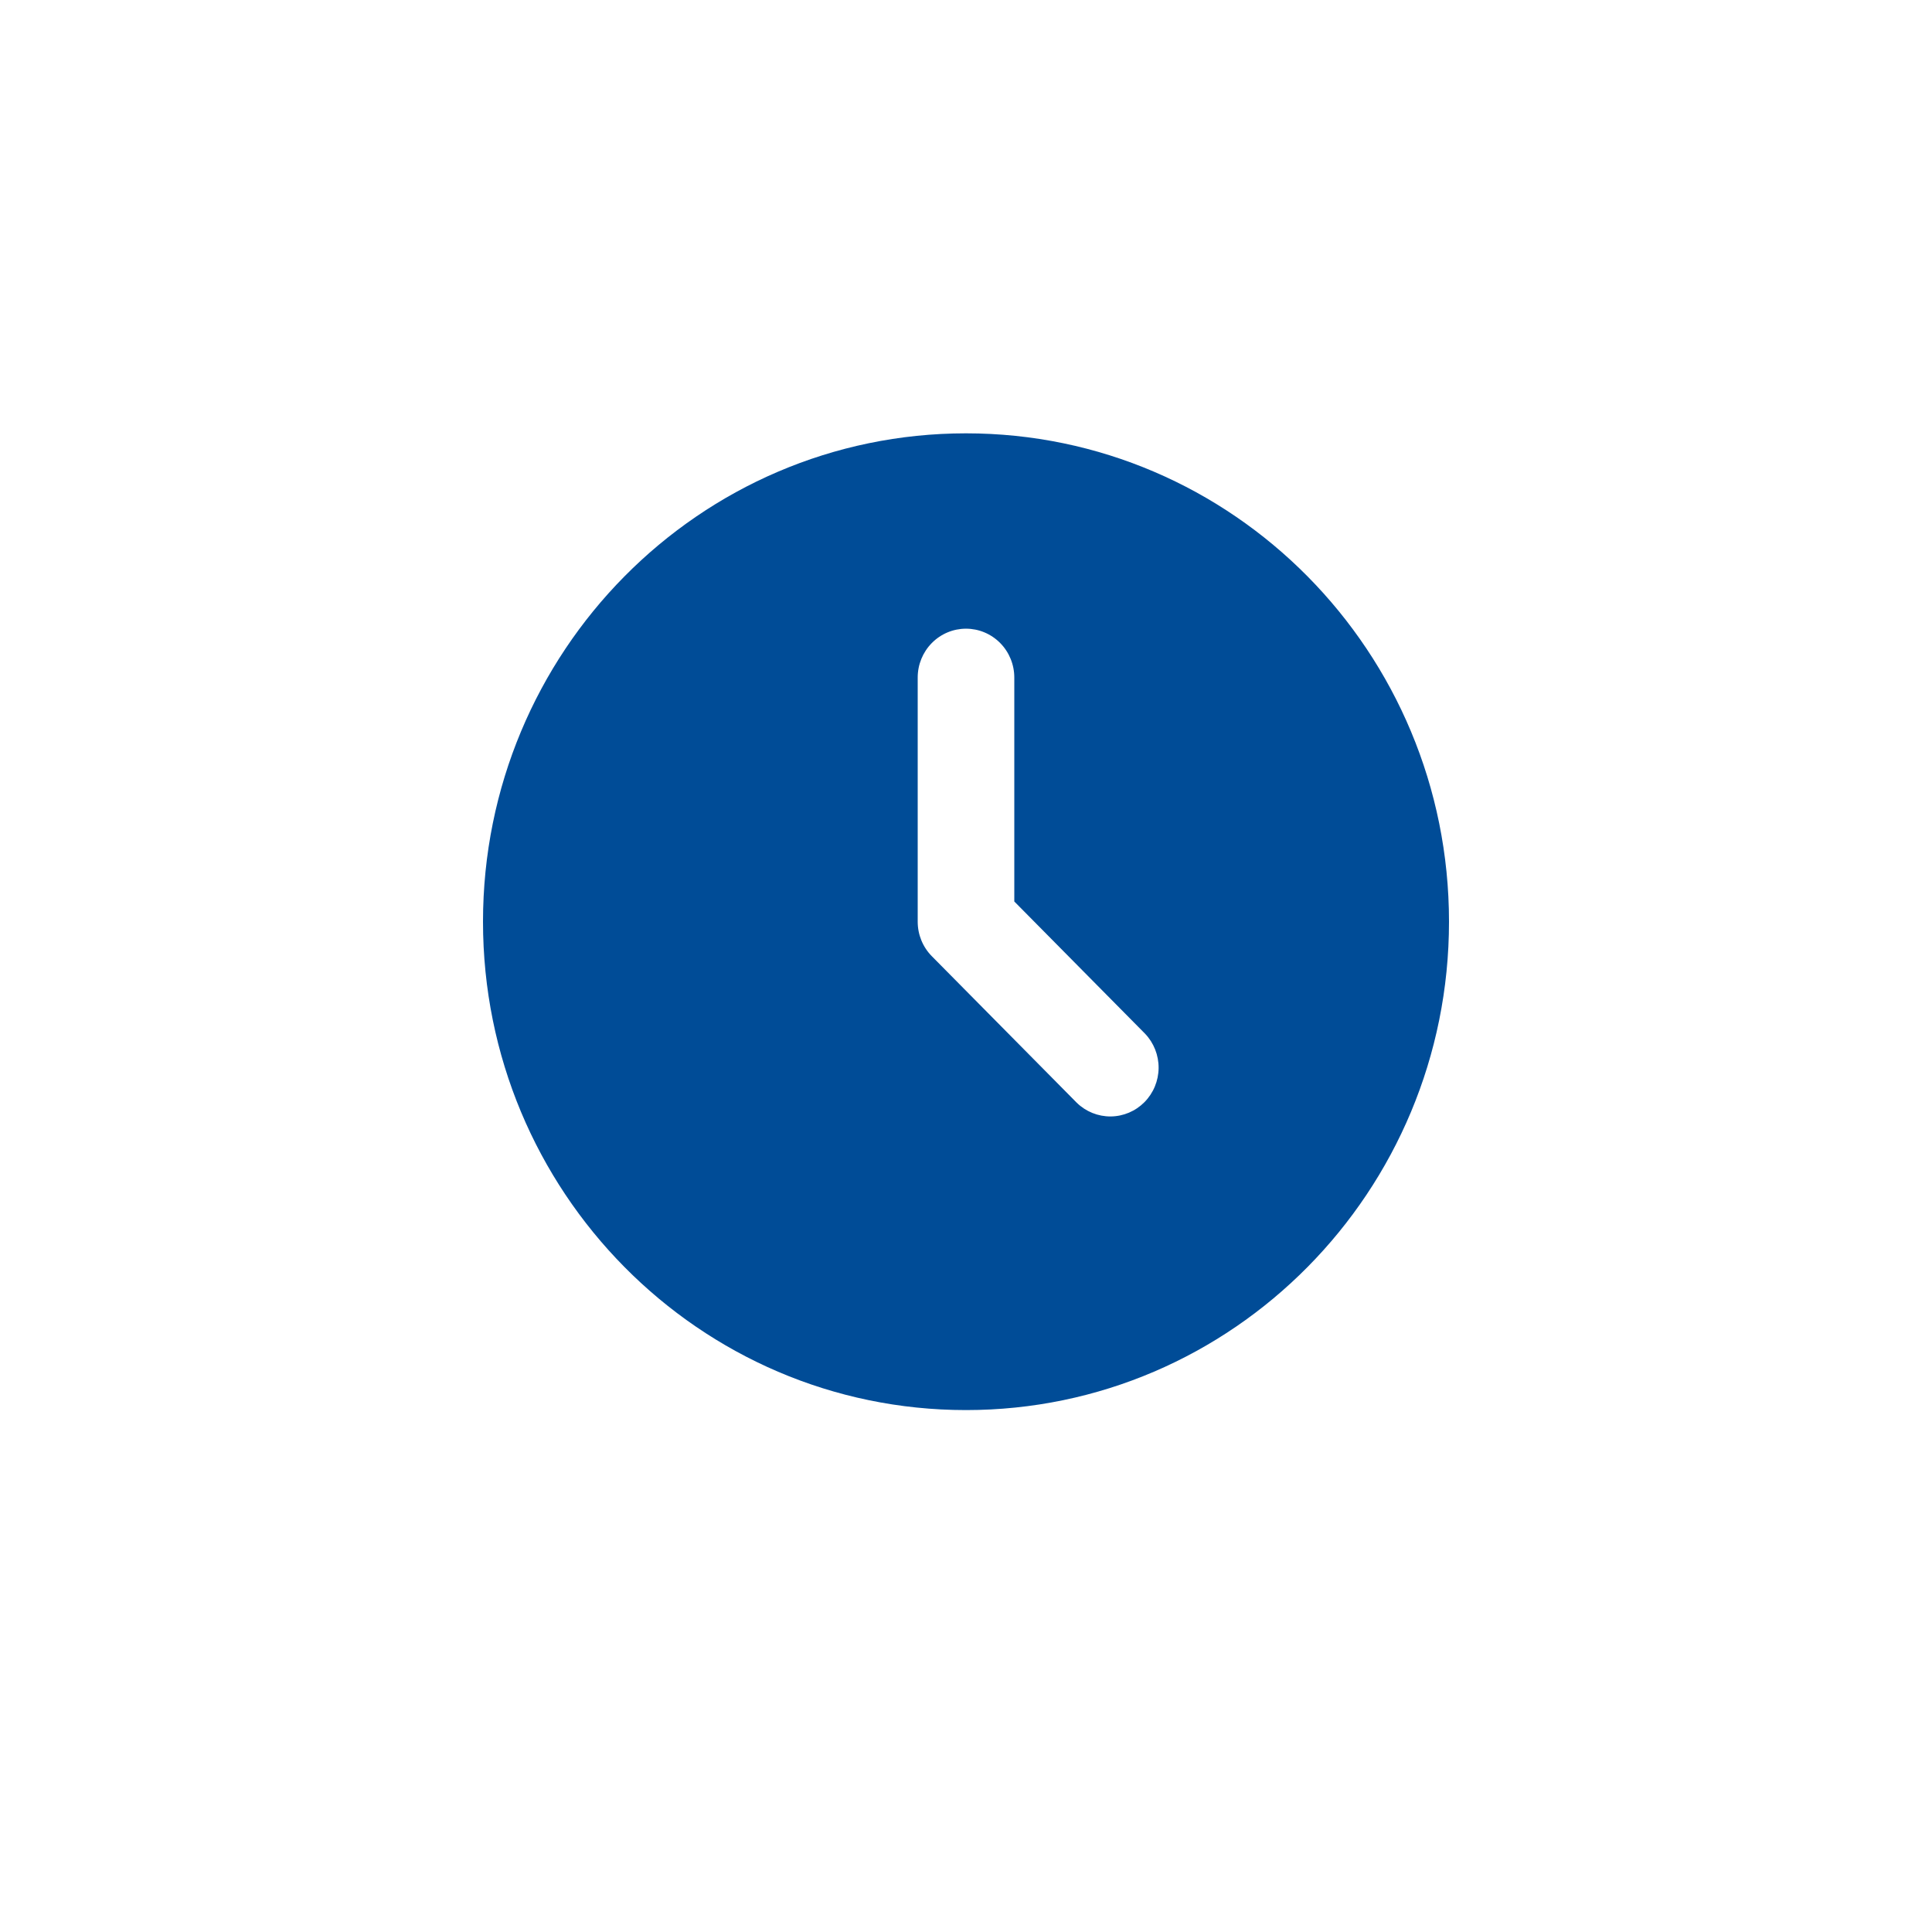
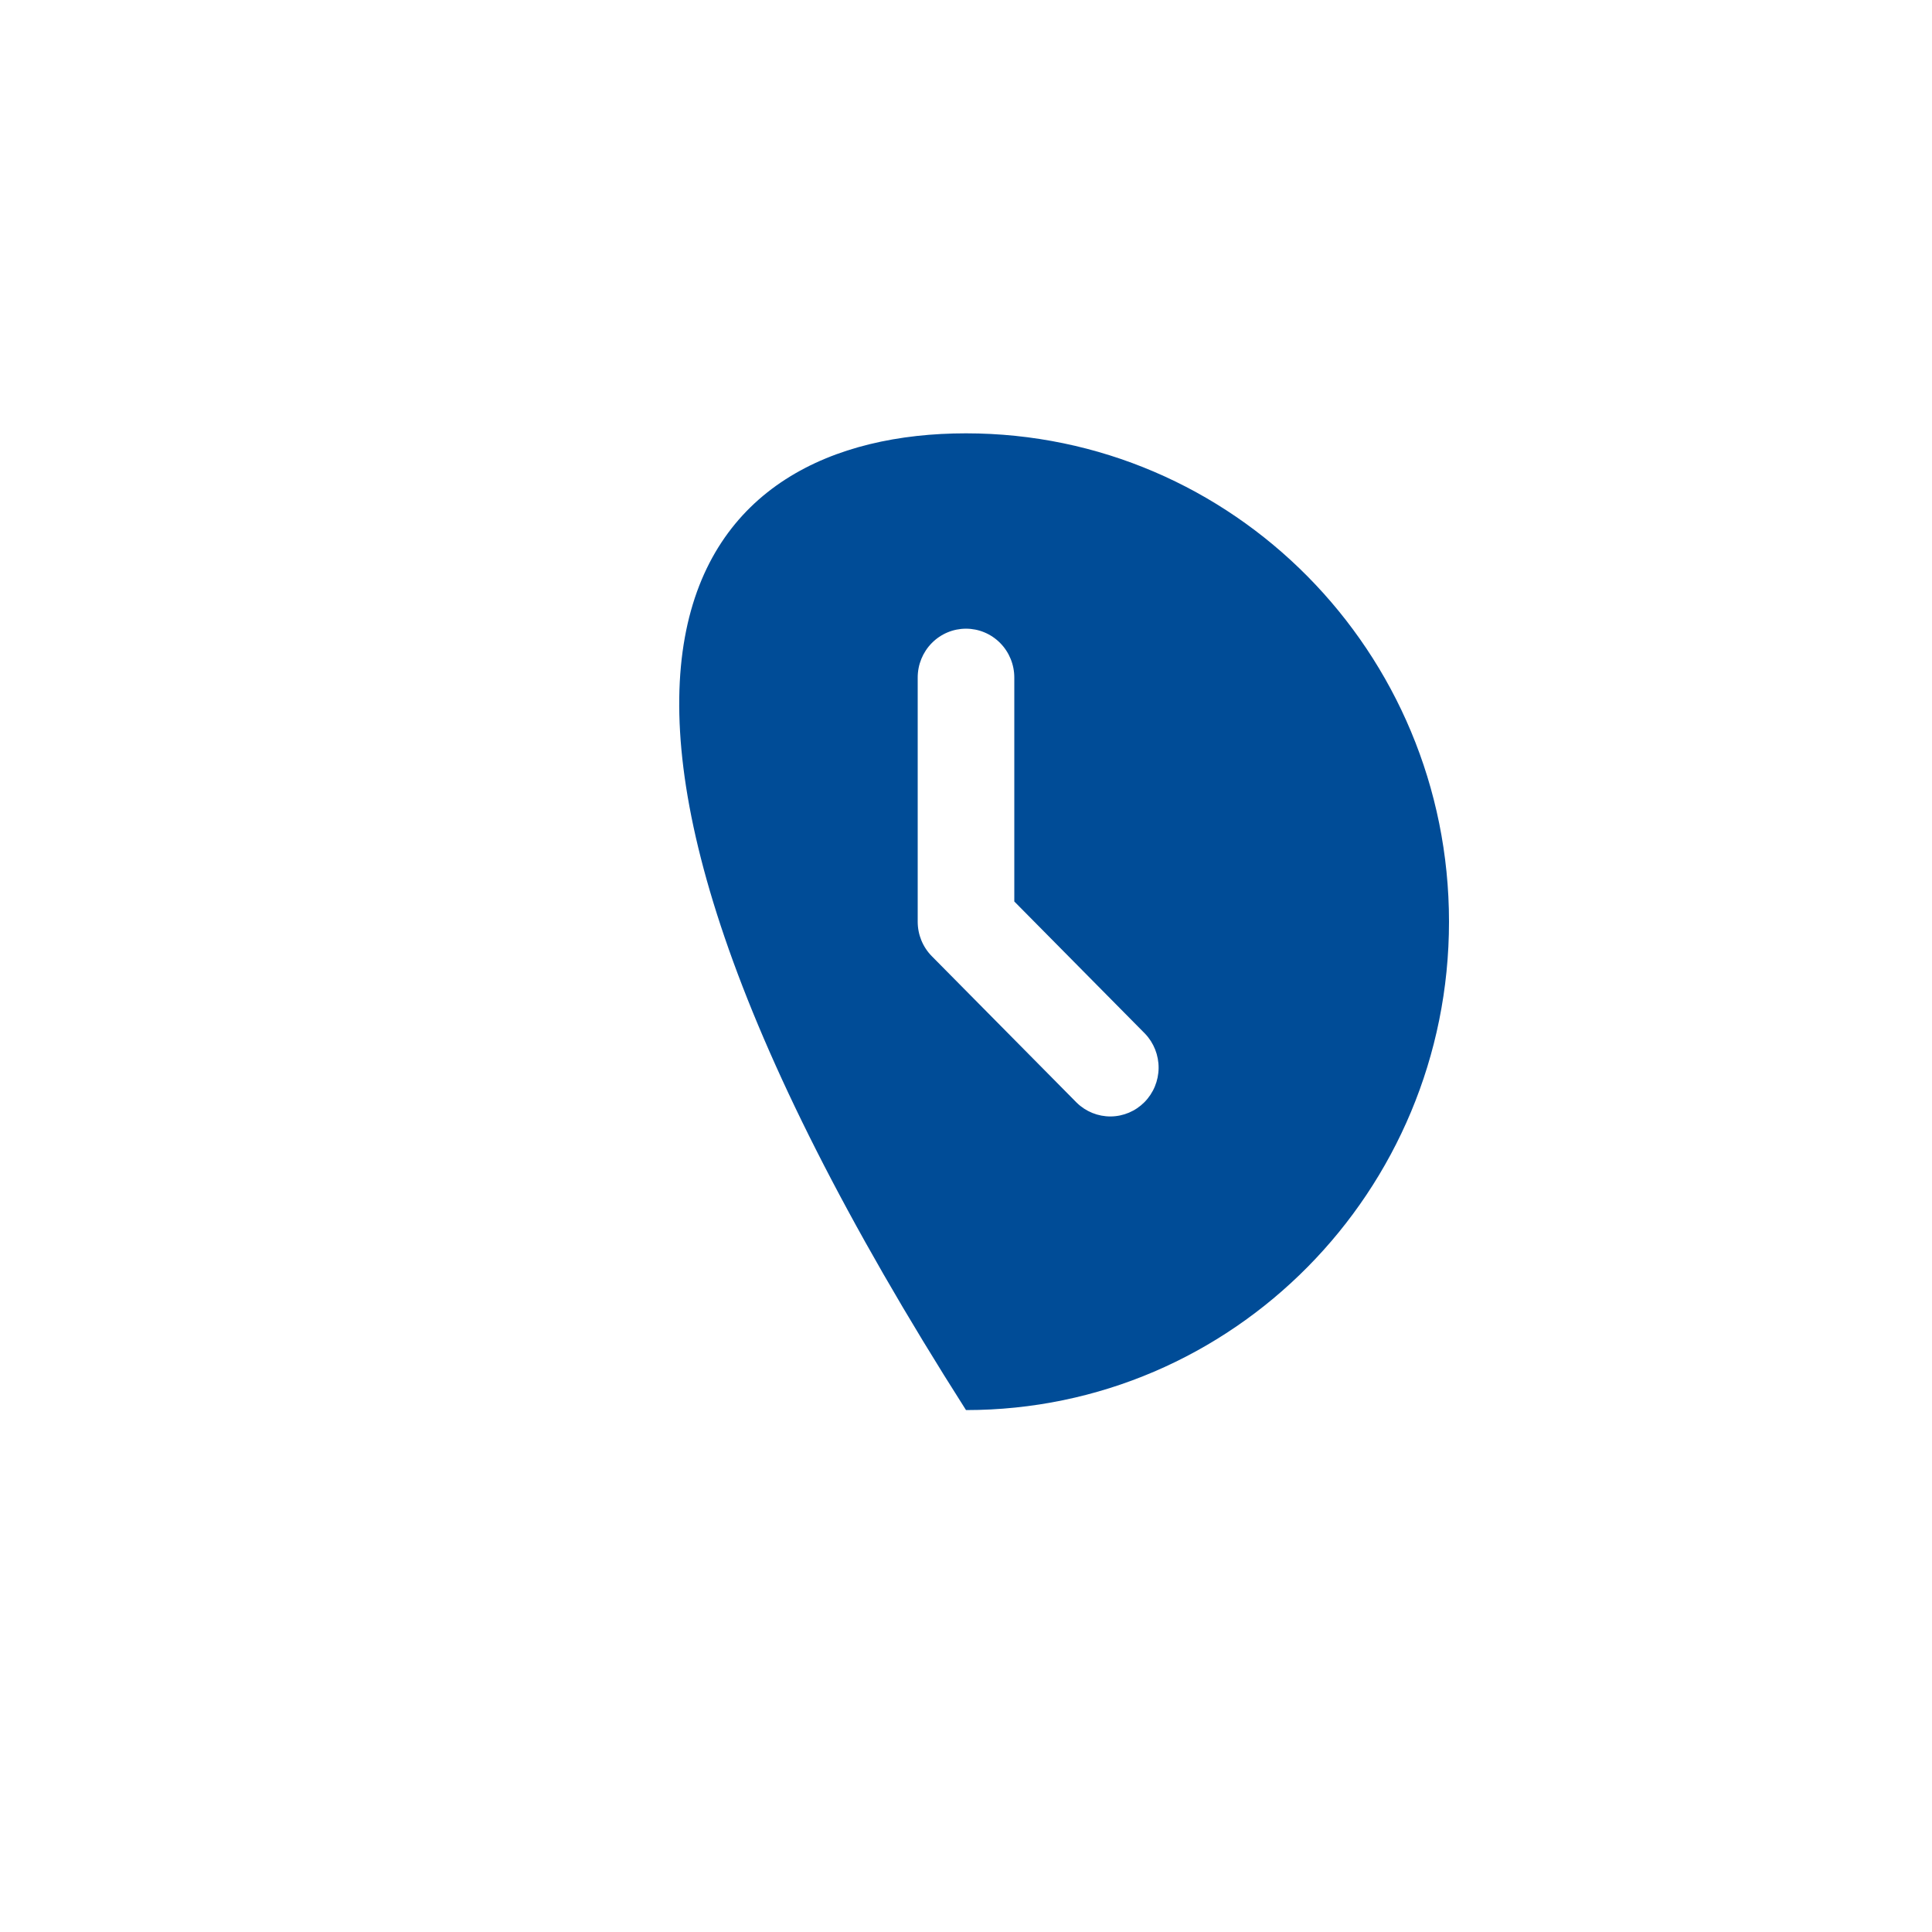
<svg xmlns="http://www.w3.org/2000/svg" width="150" height="150" viewBox="0 0 150 150" fill="none">
-   <path d="M75 33.644C95.711 33.644 112.5 50.62 112.5 71.561C112.5 92.502 95.711 109.478 75 109.478C54.289 109.478 37.5 92.502 37.5 71.561C37.5 50.62 54.289 33.644 75 33.644ZM75 48.811C74.005 48.811 73.052 49.21 72.348 49.922C71.645 50.633 71.25 51.597 71.25 52.603V71.561C71.25 72.567 71.645 73.531 72.349 74.242L83.599 85.617C84.306 86.307 85.253 86.689 86.237 86.681C87.22 86.672 88.16 86.273 88.856 85.57C89.551 84.868 89.945 83.916 89.954 82.922C89.962 81.928 89.584 80.97 88.901 80.255L78.75 69.991V52.603C78.75 51.597 78.355 50.633 77.652 49.922C76.948 49.21 75.995 48.811 75 48.811Z" fill="#004C97" />
+   <path d="M75 33.644C95.711 33.644 112.5 50.62 112.5 71.561C112.5 92.502 95.711 109.478 75 109.478C37.5 50.62 54.289 33.644 75 33.644ZM75 48.811C74.005 48.811 73.052 49.21 72.348 49.922C71.645 50.633 71.25 51.597 71.25 52.603V71.561C71.25 72.567 71.645 73.531 72.349 74.242L83.599 85.617C84.306 86.307 85.253 86.689 86.237 86.681C87.22 86.672 88.16 86.273 88.856 85.57C89.551 84.868 89.945 83.916 89.954 82.922C89.962 81.928 89.584 80.97 88.901 80.255L78.75 69.991V52.603C78.75 51.597 78.355 50.633 77.652 49.922C76.948 49.21 75.995 48.811 75 48.811Z" fill="#004C97" />
</svg>